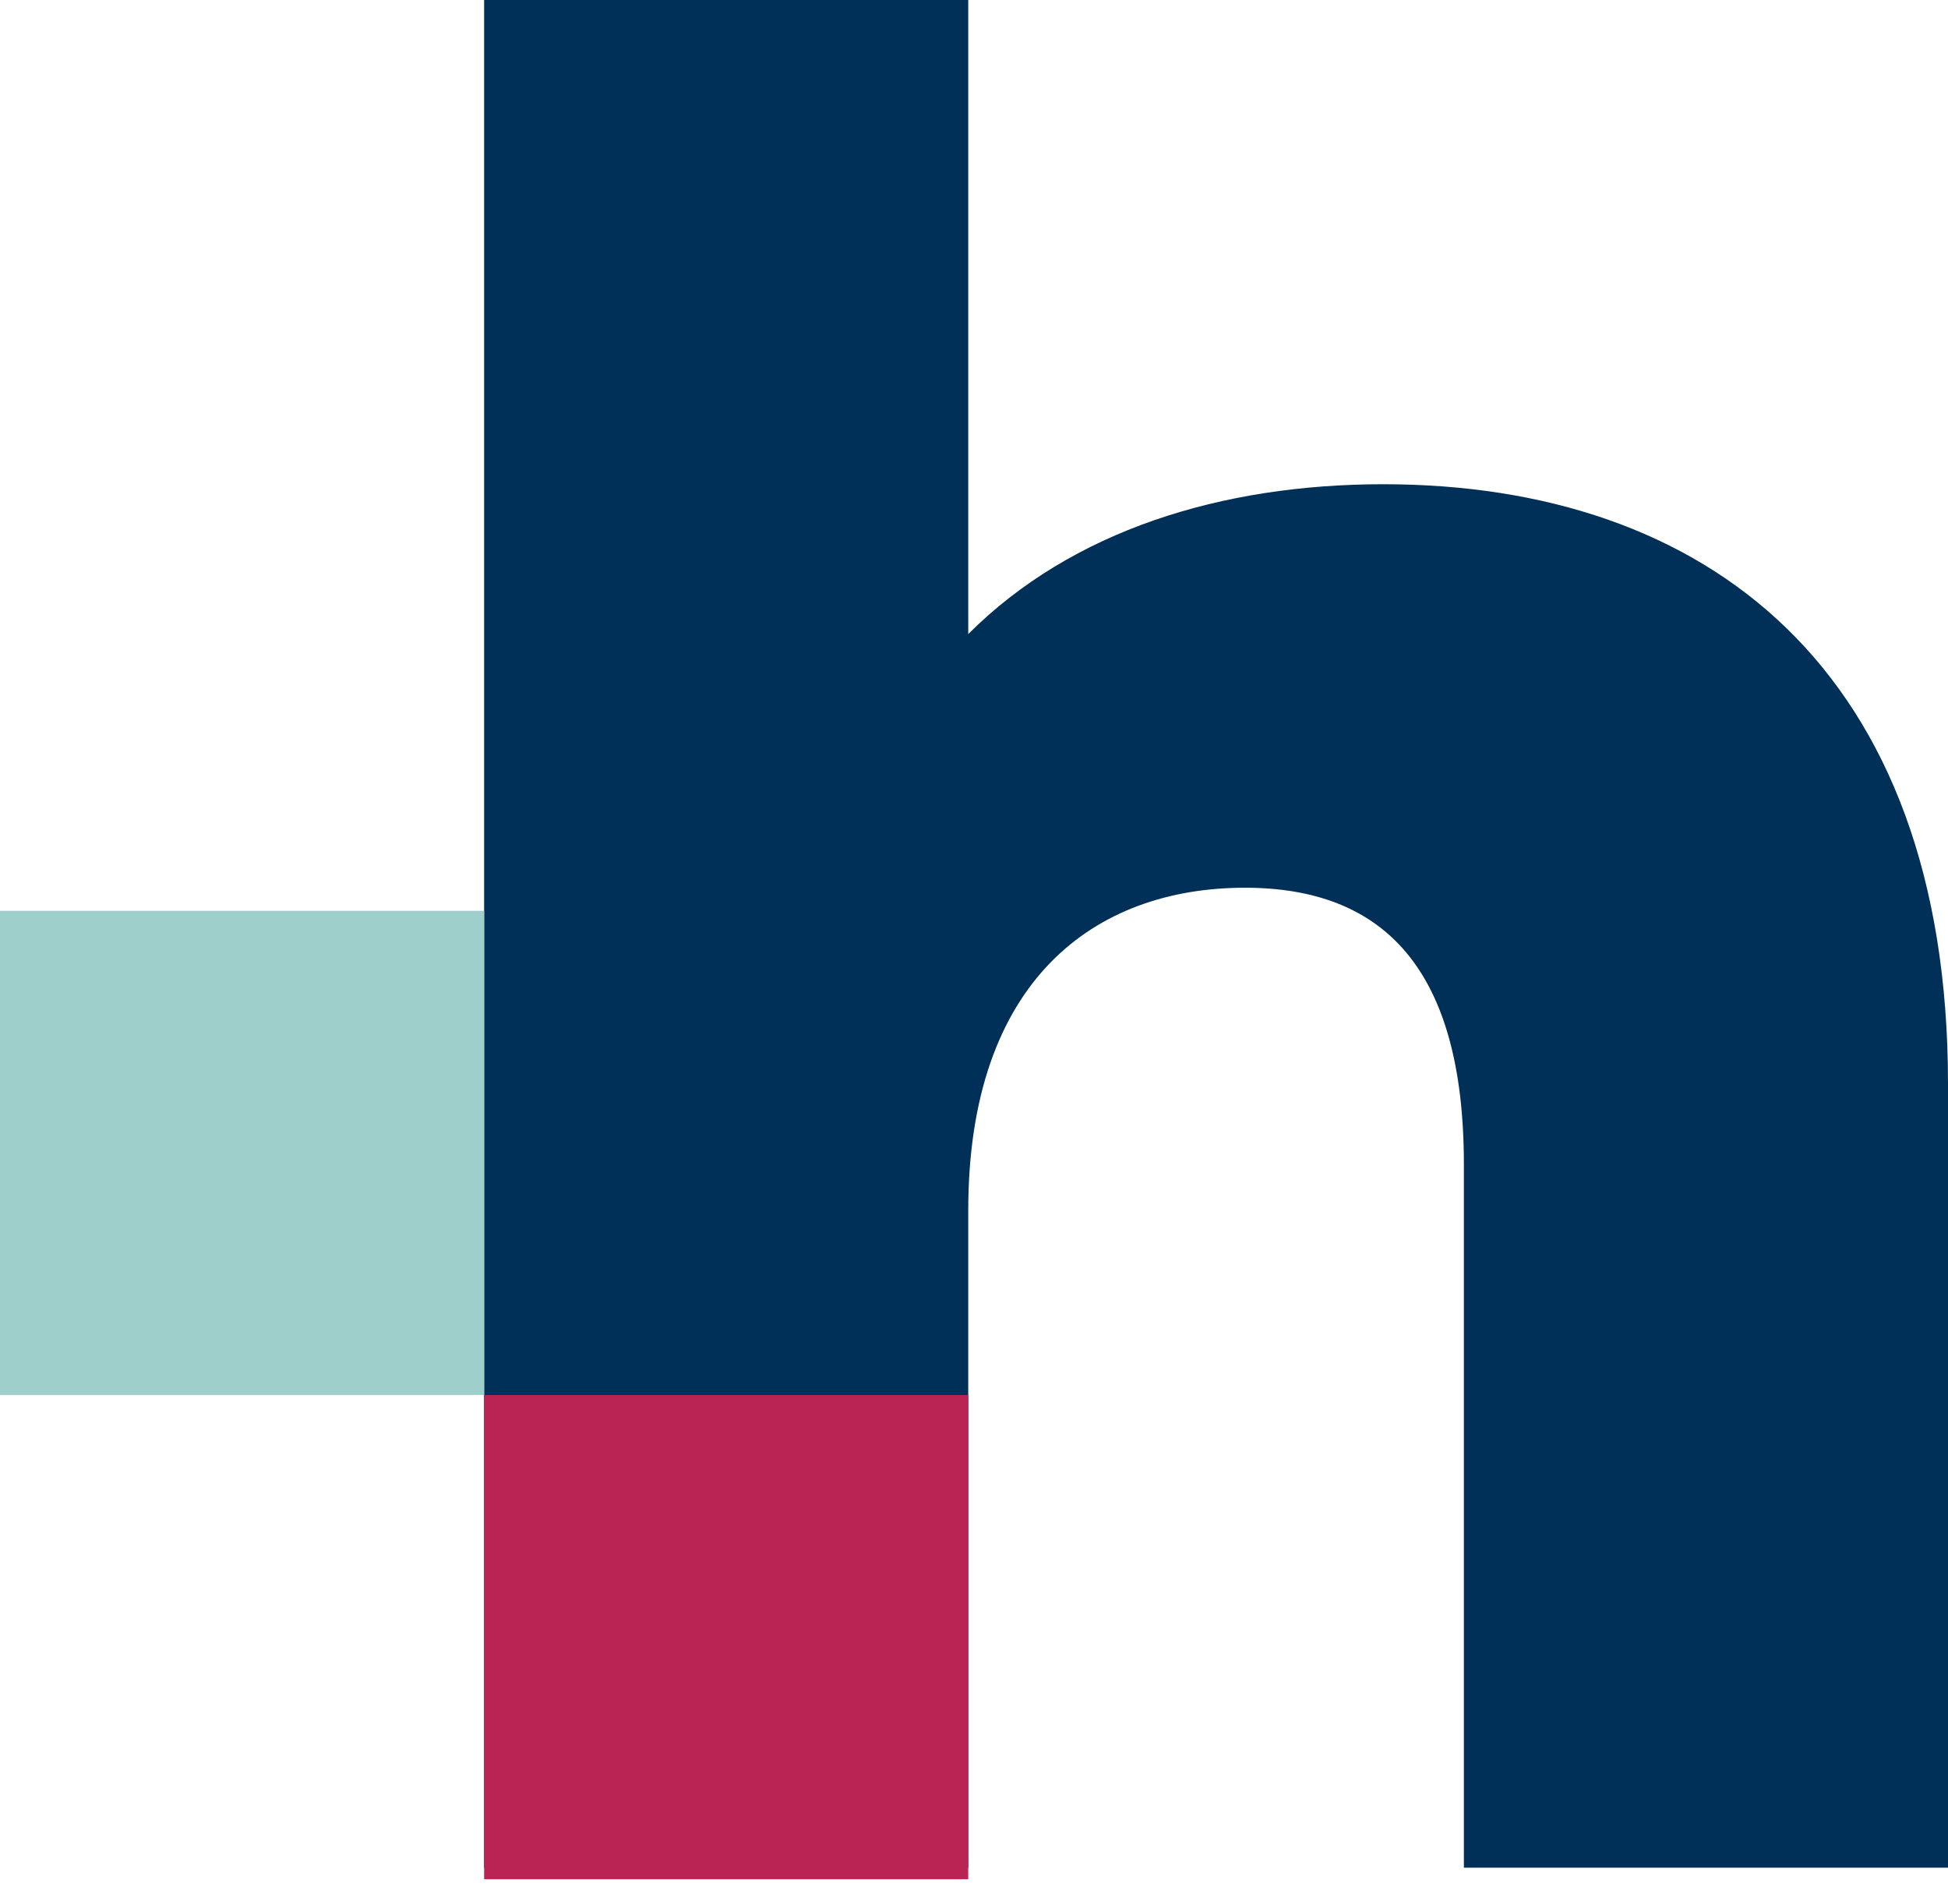
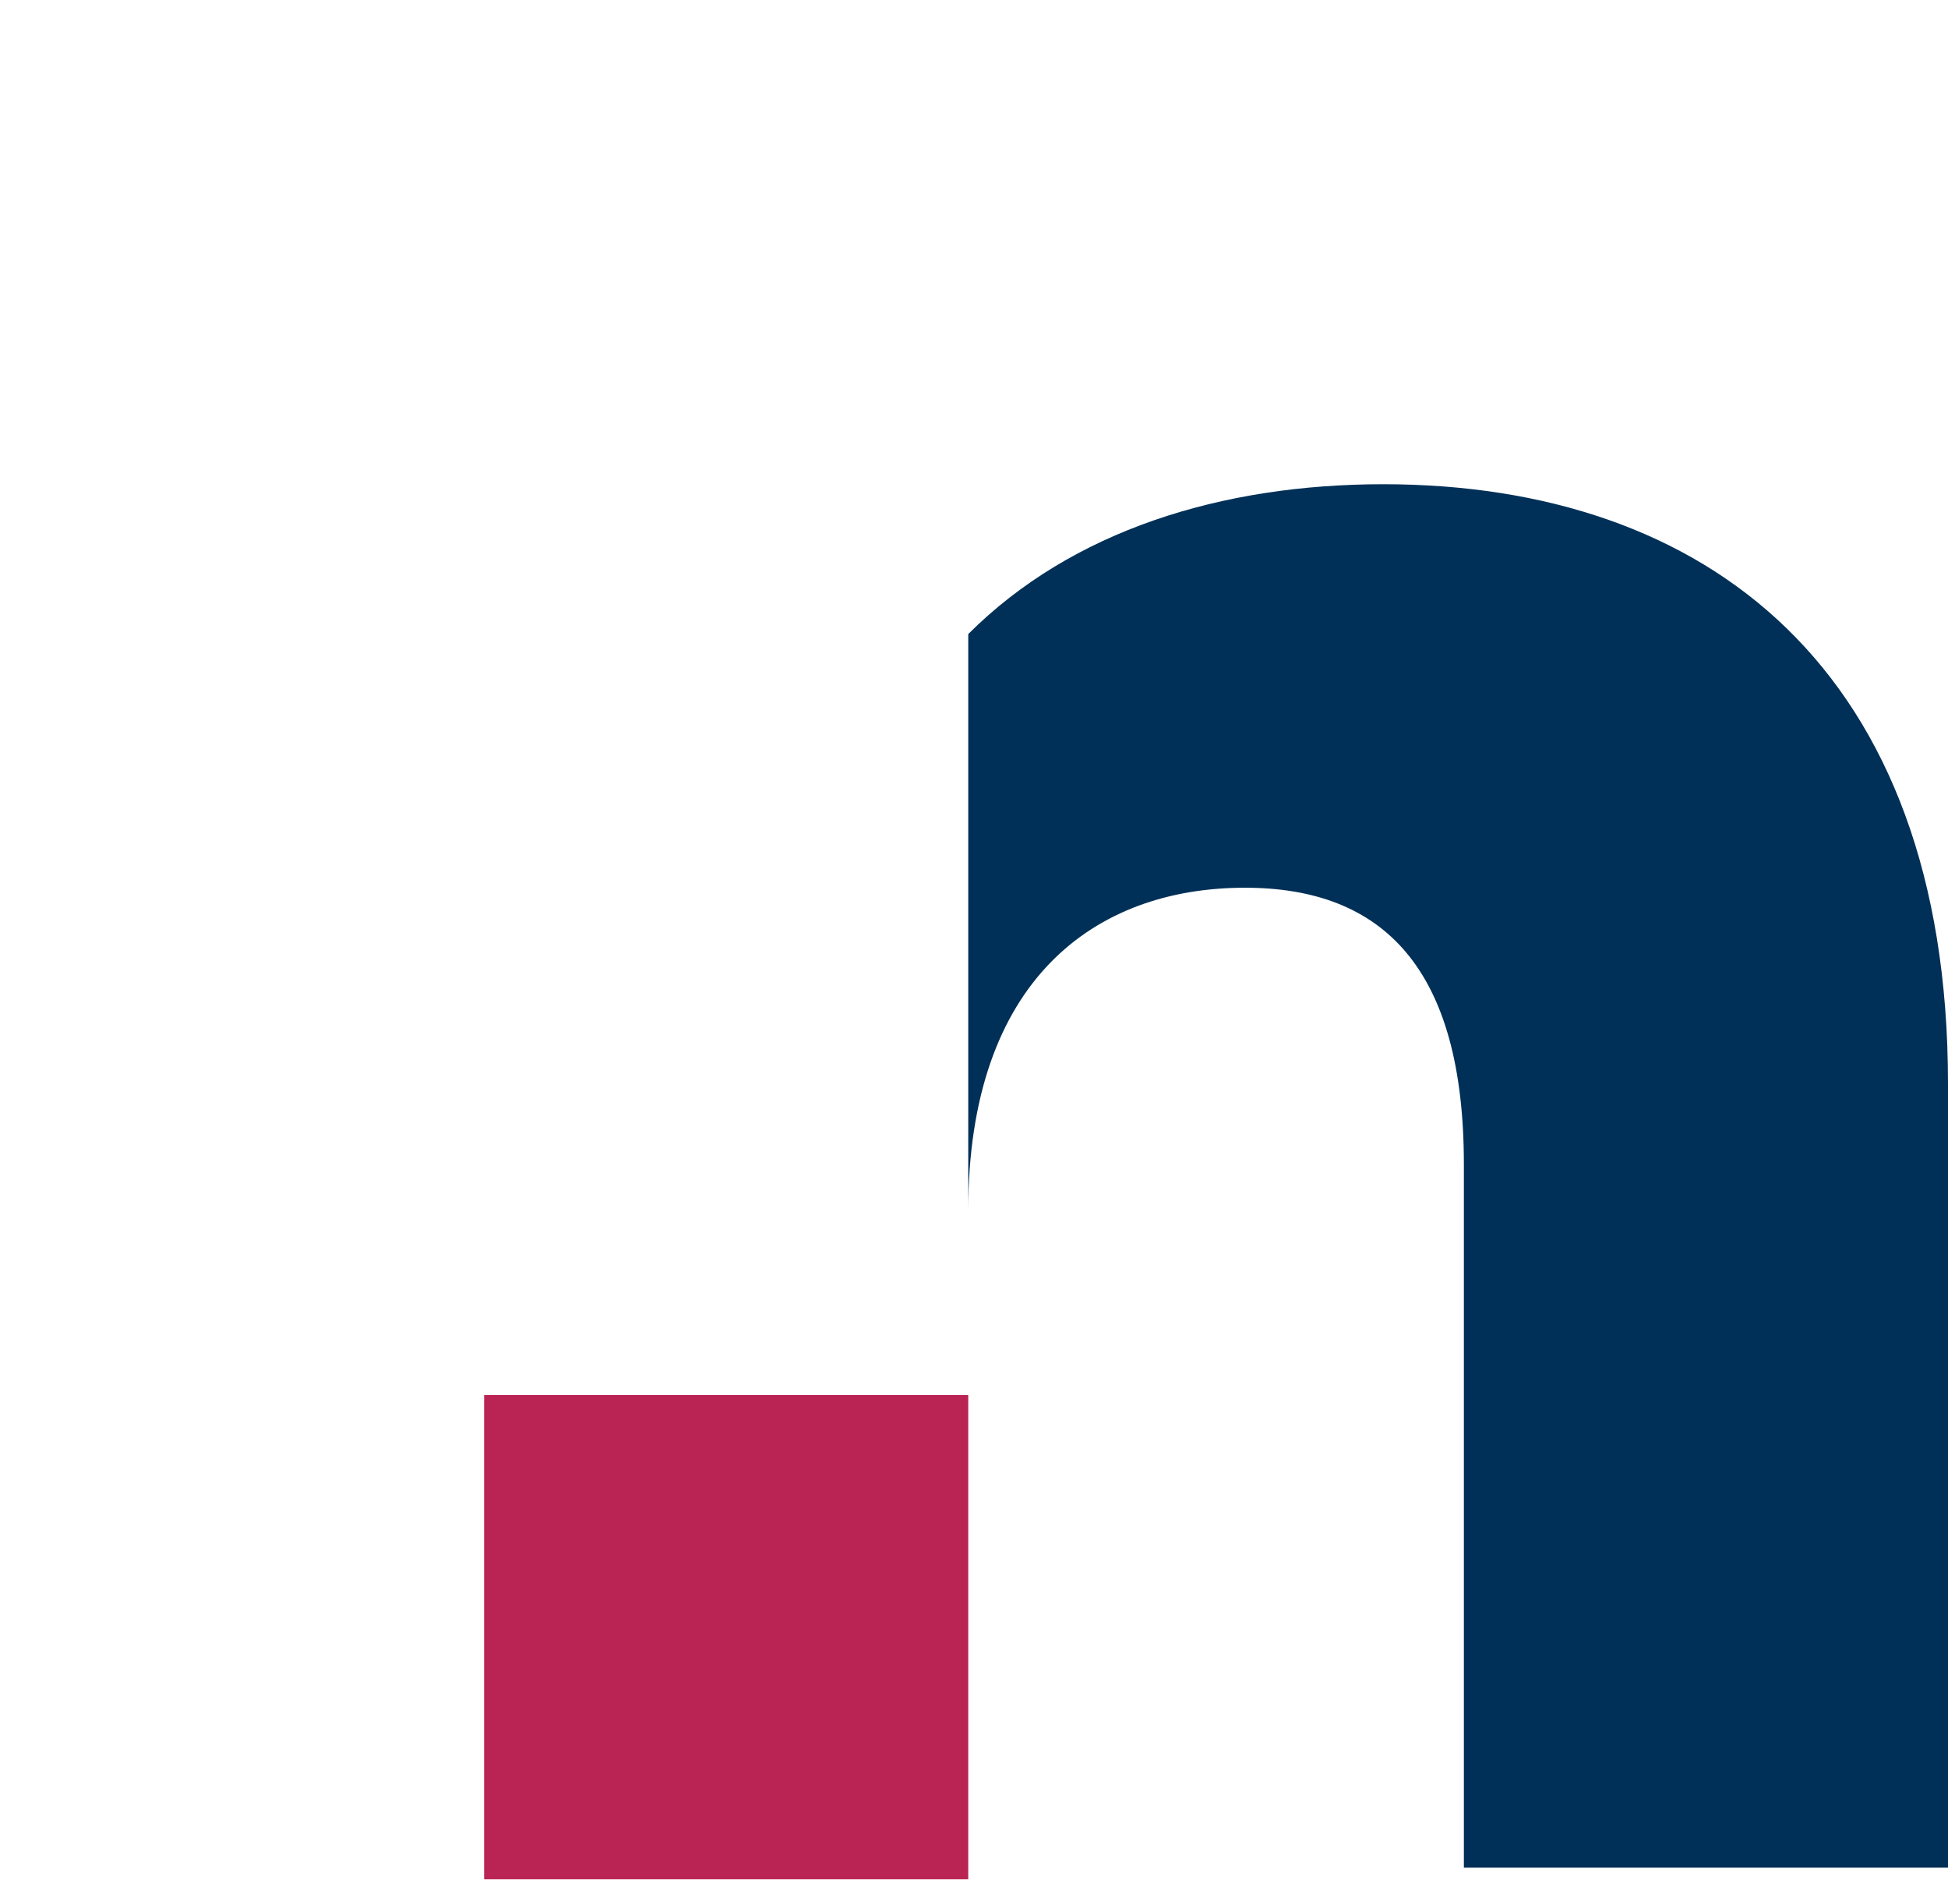
<svg xmlns="http://www.w3.org/2000/svg" width="44" height="43" viewBox="0 0 44 43" fill="none">
-   <path d="M44 24.473V42.177H33.065V26.295C33.065 21.869 31.243 20.047 28.119 20.047C24.734 20.047 21.87 22.13 21.87 27.337V42.177H10.935V0H21.87V14.319C24.213 11.976 27.598 10.935 31.243 10.935C38.533 10.935 44 15.1 44 24.473Z" fill="#003057" />
+   <path d="M44 24.473V42.177H33.065V26.295C33.065 21.869 31.243 20.047 28.119 20.047C24.734 20.047 21.87 22.13 21.87 27.337V42.177H10.935H21.87V14.319C24.213 11.976 27.598 10.935 31.243 10.935C38.533 10.935 44 15.1 44 24.473Z" fill="#003057" />
  <path d="M21.87 31.503H10.935V42.438H21.87V31.503Z" fill="#B92454" />
-   <path d="M10.935 20.568H0V31.502H10.935V20.568Z" fill="#9FCFCA" />
</svg>